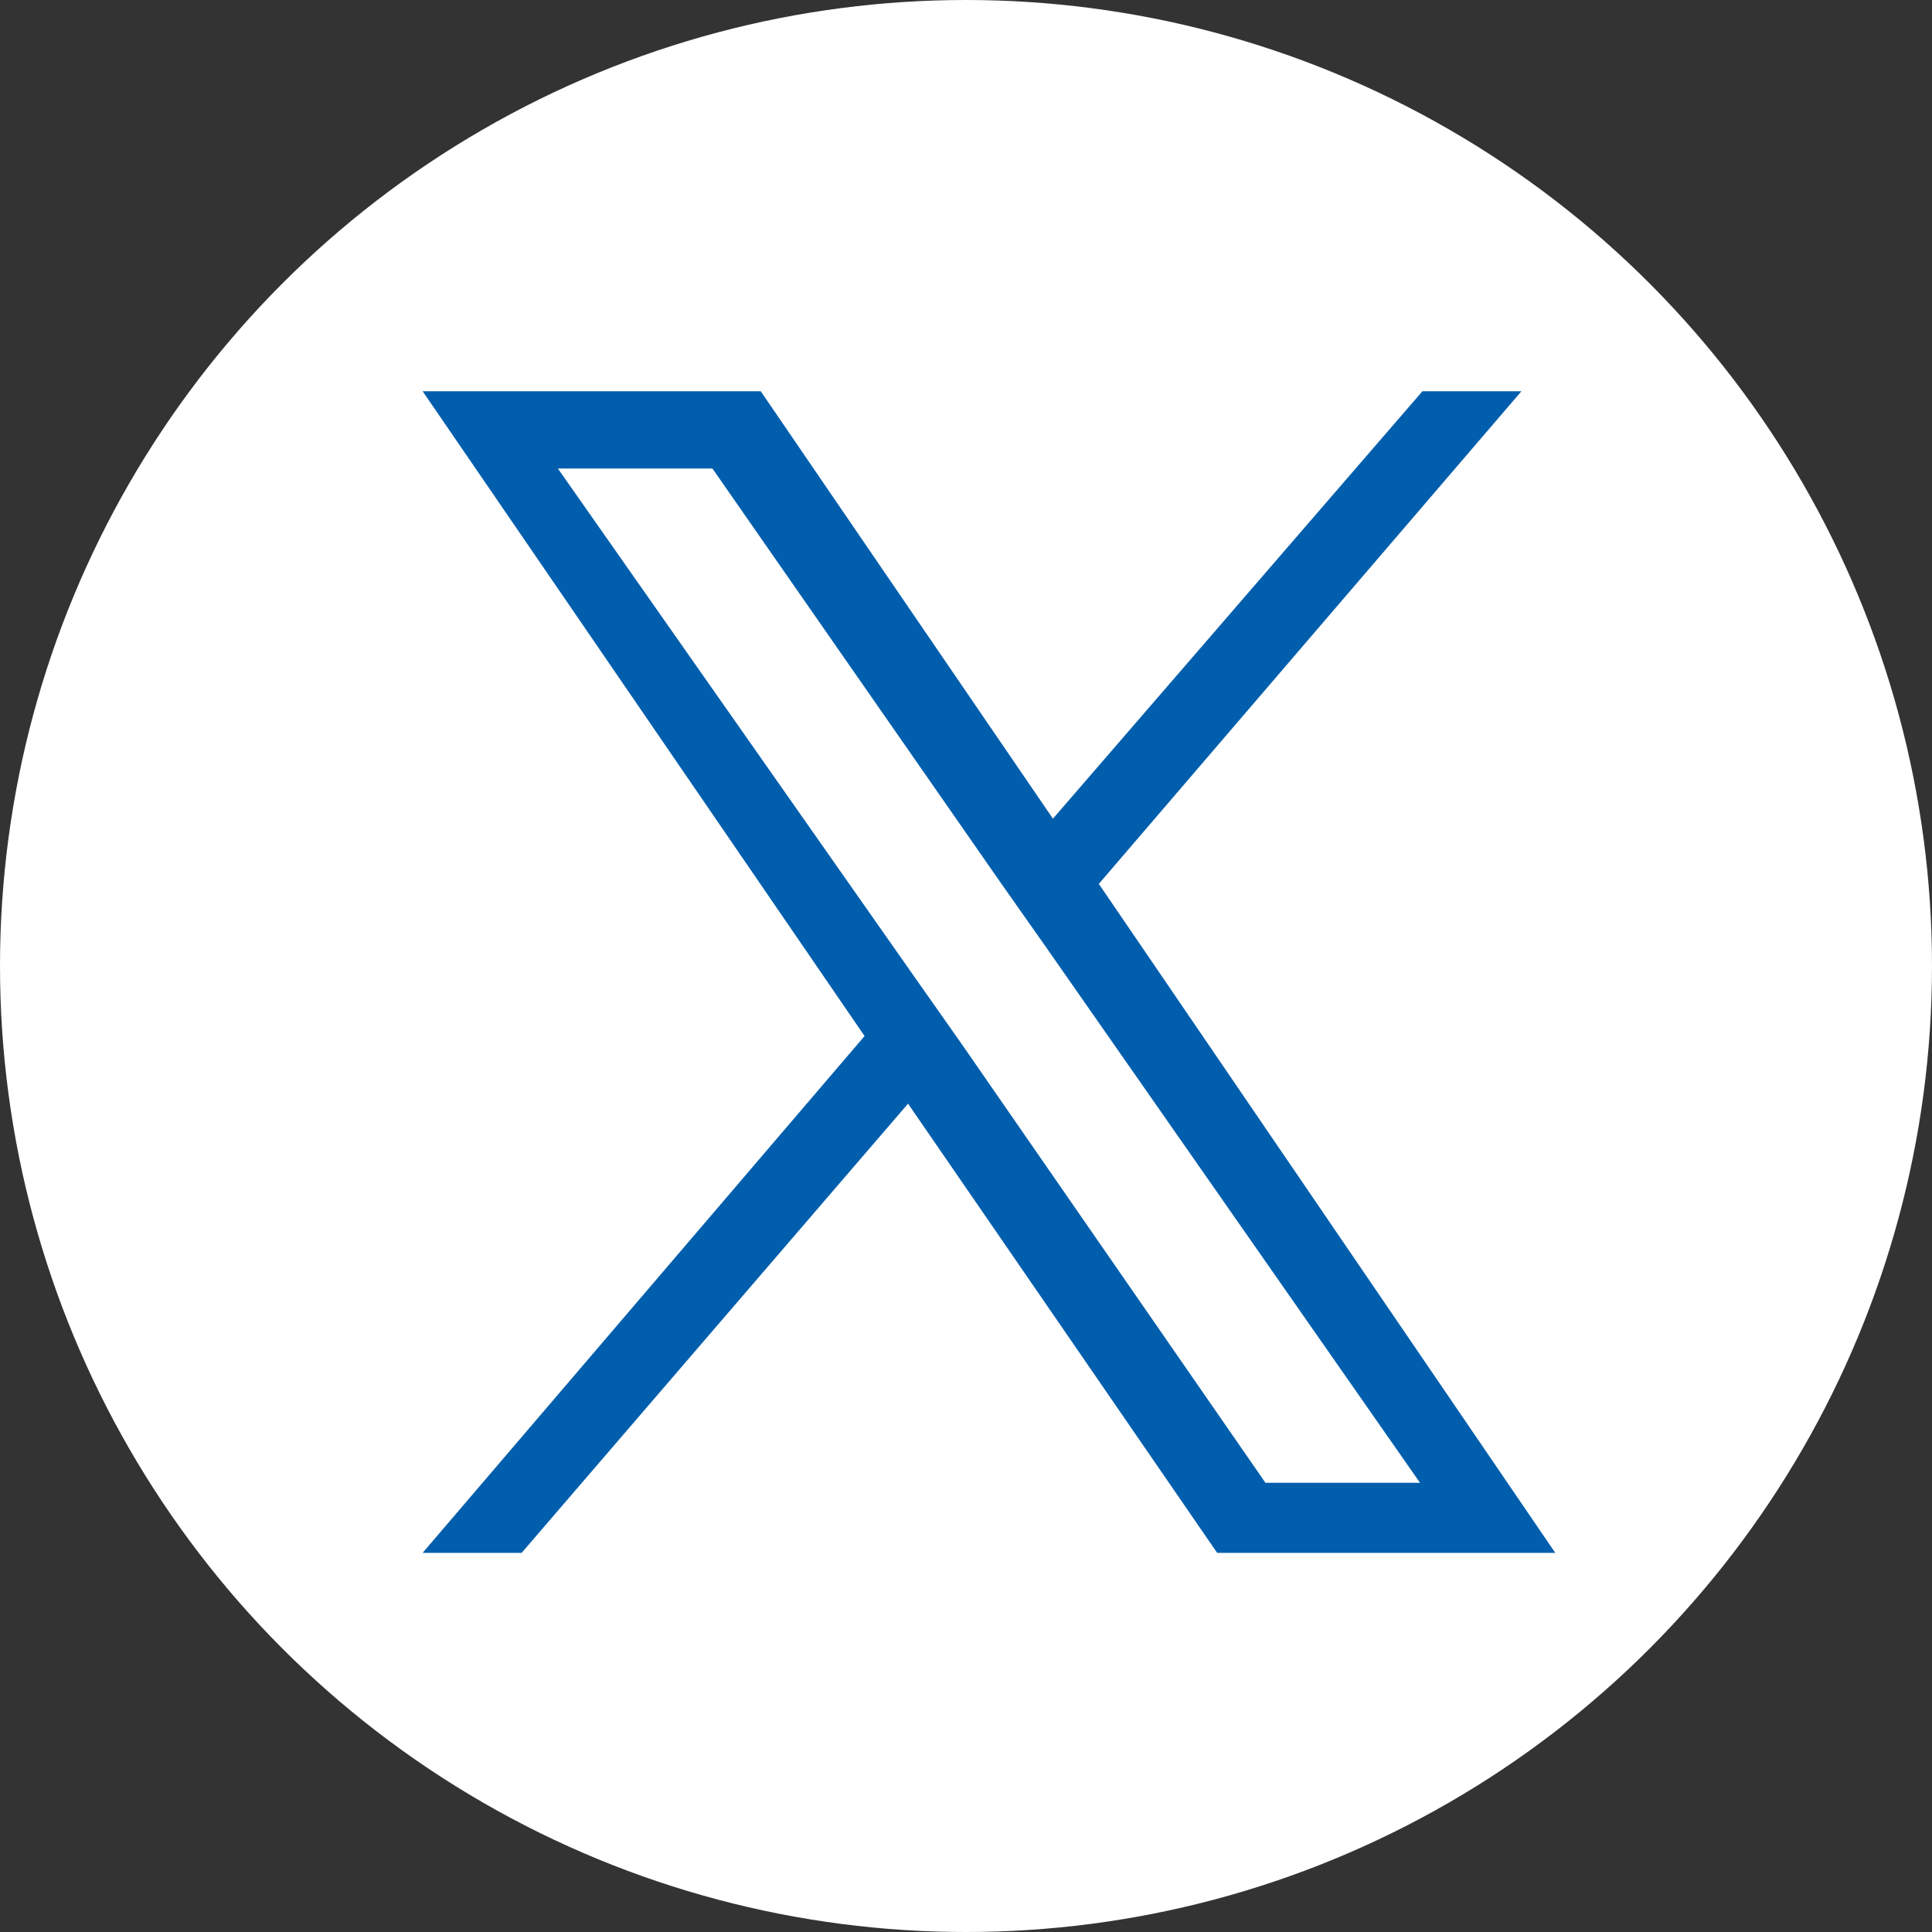
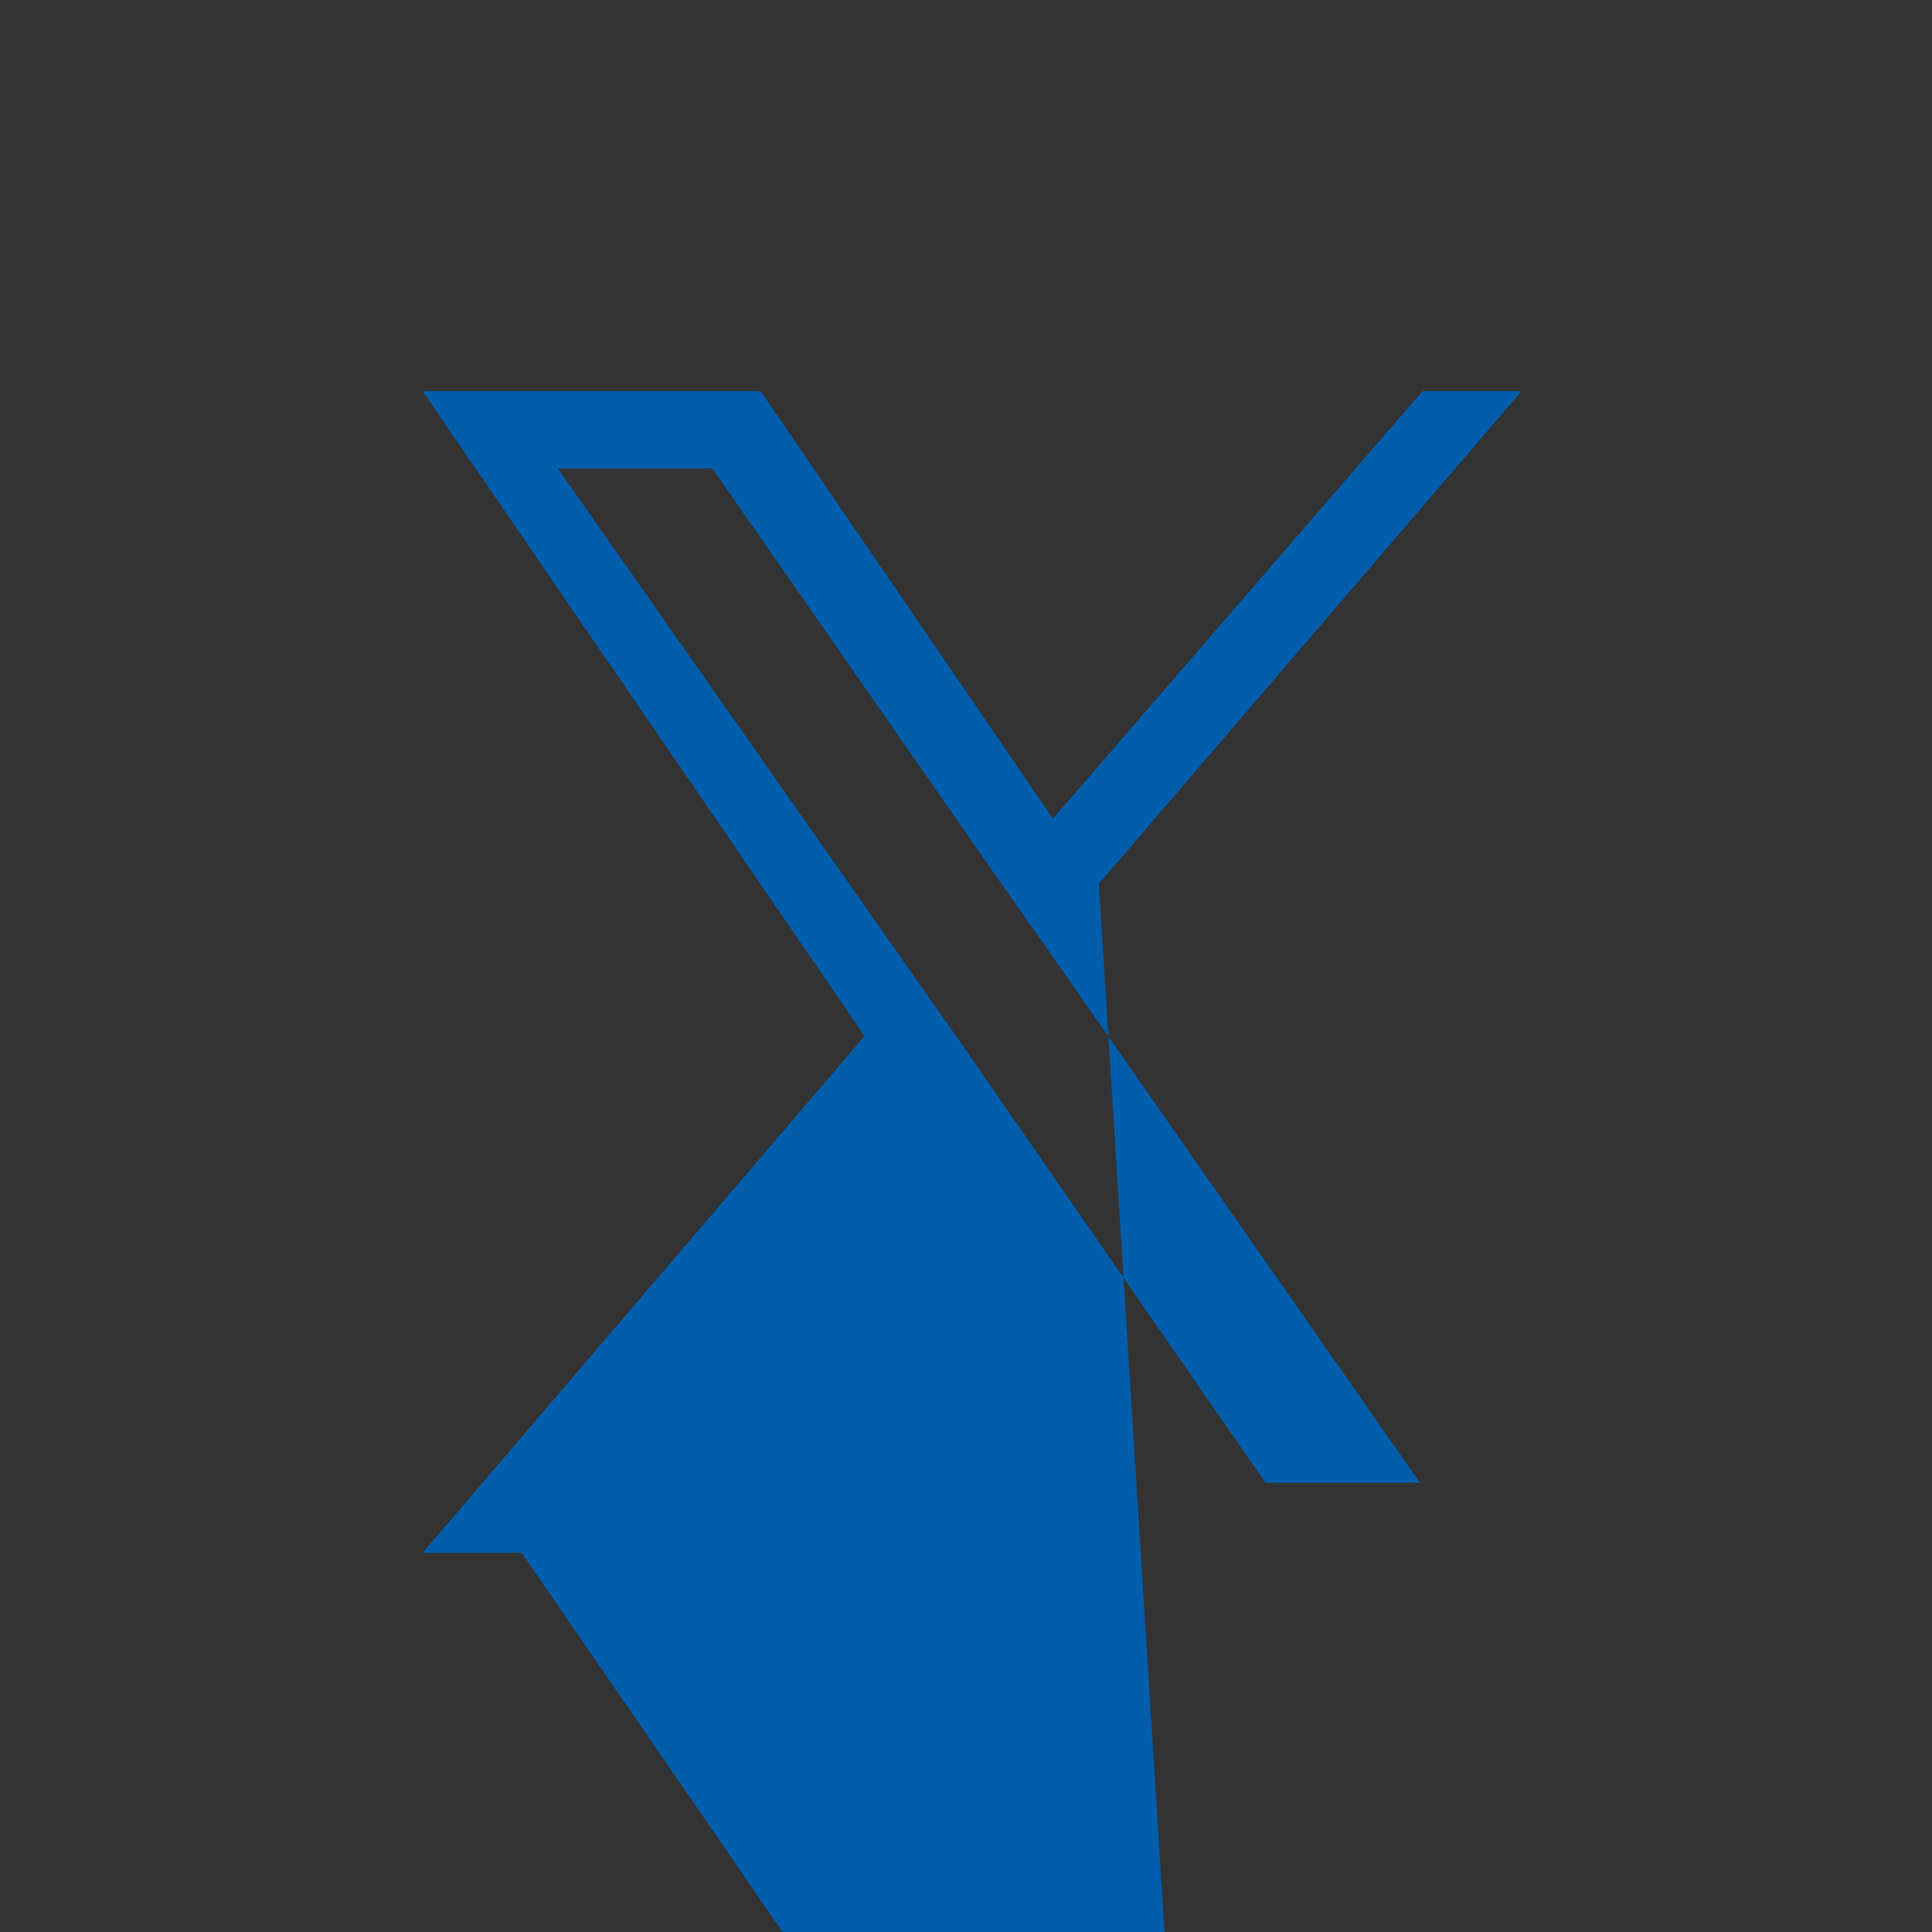
<svg xmlns="http://www.w3.org/2000/svg" version="1.1" id="レイヤー_1" x="0px" y="0px" viewBox="0 0 80 80" style="enable-background:new 0 0 80 80;" xml:space="preserve">
  <rect x="0" y="0" width="80" height="80" fill="#333333" stroke="none" />
  <style type="text/css">
	.st0{fill:#FFFFFF;}
	.st1{fill:#005EAD;}
</style>
-   <circle class="st0" cx="40" cy="40" r="40" />
-   <path class="st1" d="M45.5,36.6L63,16.2h-4.1L43.6,33.9L31.5,16.2h-14l18.3,26.7L17.5,64.3h4.1l16-18.6l12.8,18.6h14L45.5,36.6  L45.5,36.6z M39.8,43.2l-1.9-2.7L23.1,19.4h6.4l11.9,17.1l1.9,2.7l15.5,22.2h-6.4L39.8,43.2L39.8,43.2z" />
+   <path class="st1" d="M45.5,36.6L63,16.2h-4.1L43.6,33.9L31.5,16.2h-14l18.3,26.7L17.5,64.3h4.1l12.8,18.6h14L45.5,36.6  L45.5,36.6z M39.8,43.2l-1.9-2.7L23.1,19.4h6.4l11.9,17.1l1.9,2.7l15.5,22.2h-6.4L39.8,43.2L39.8,43.2z" />
</svg>